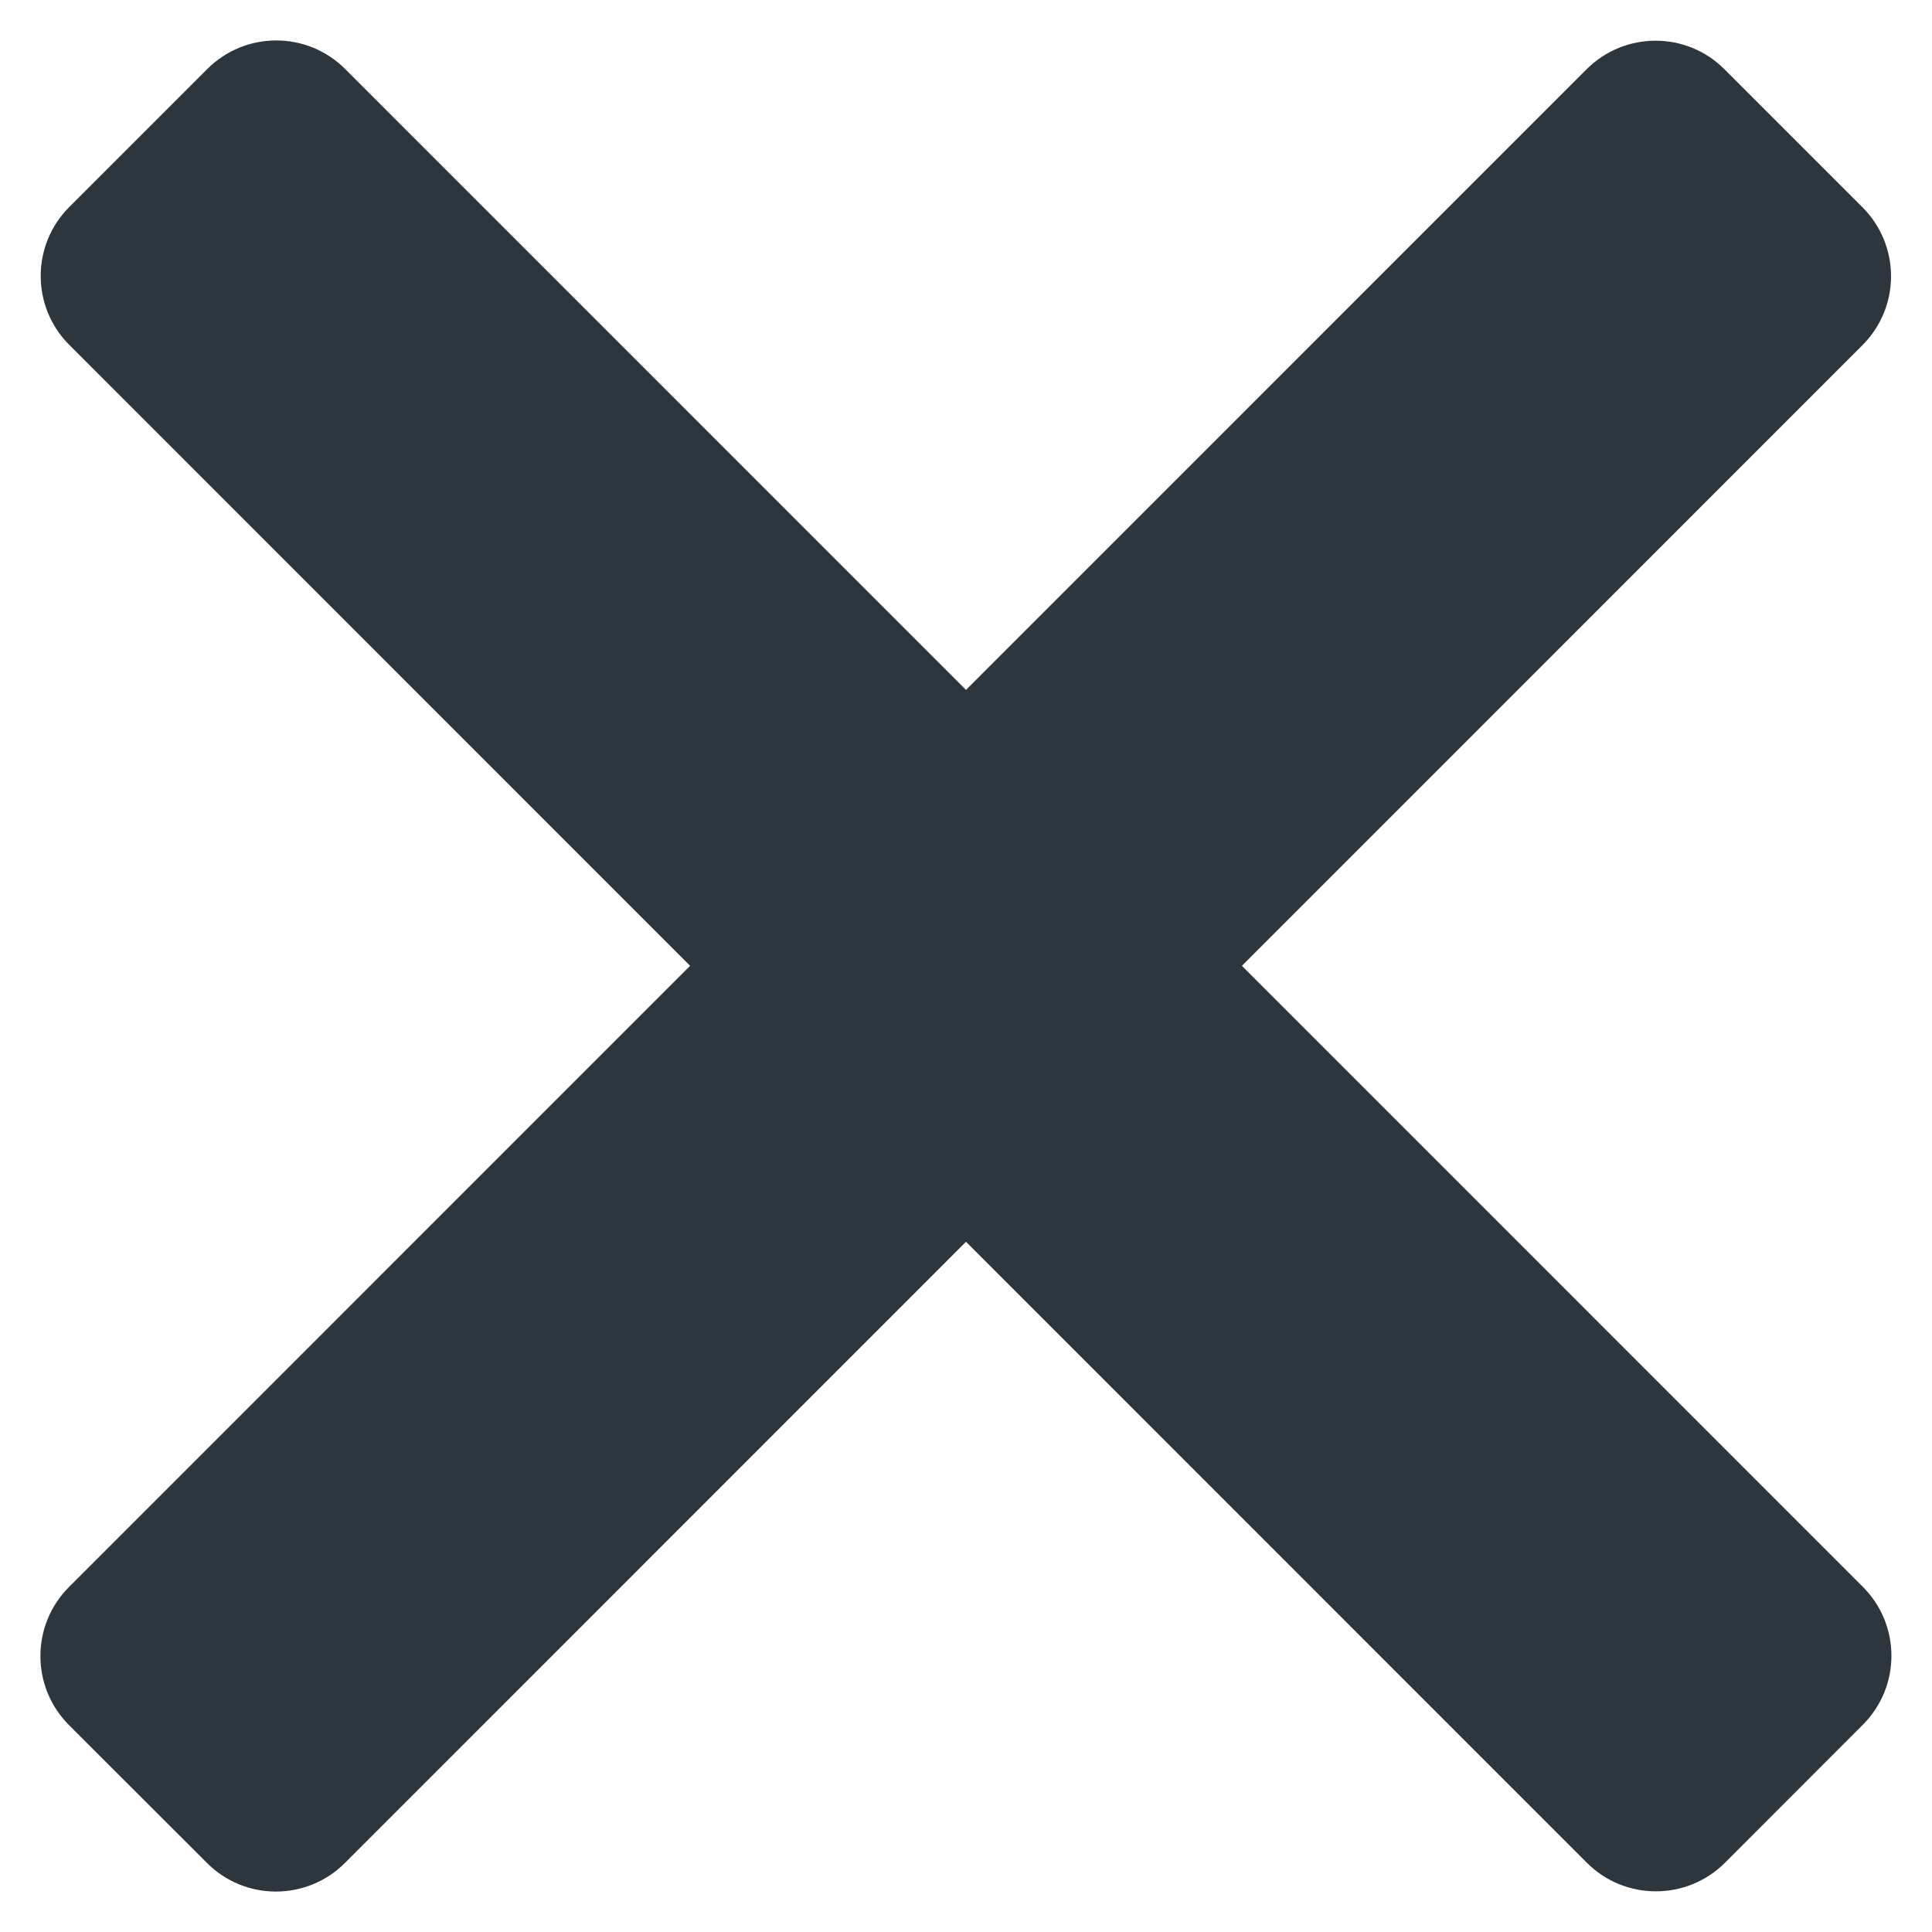
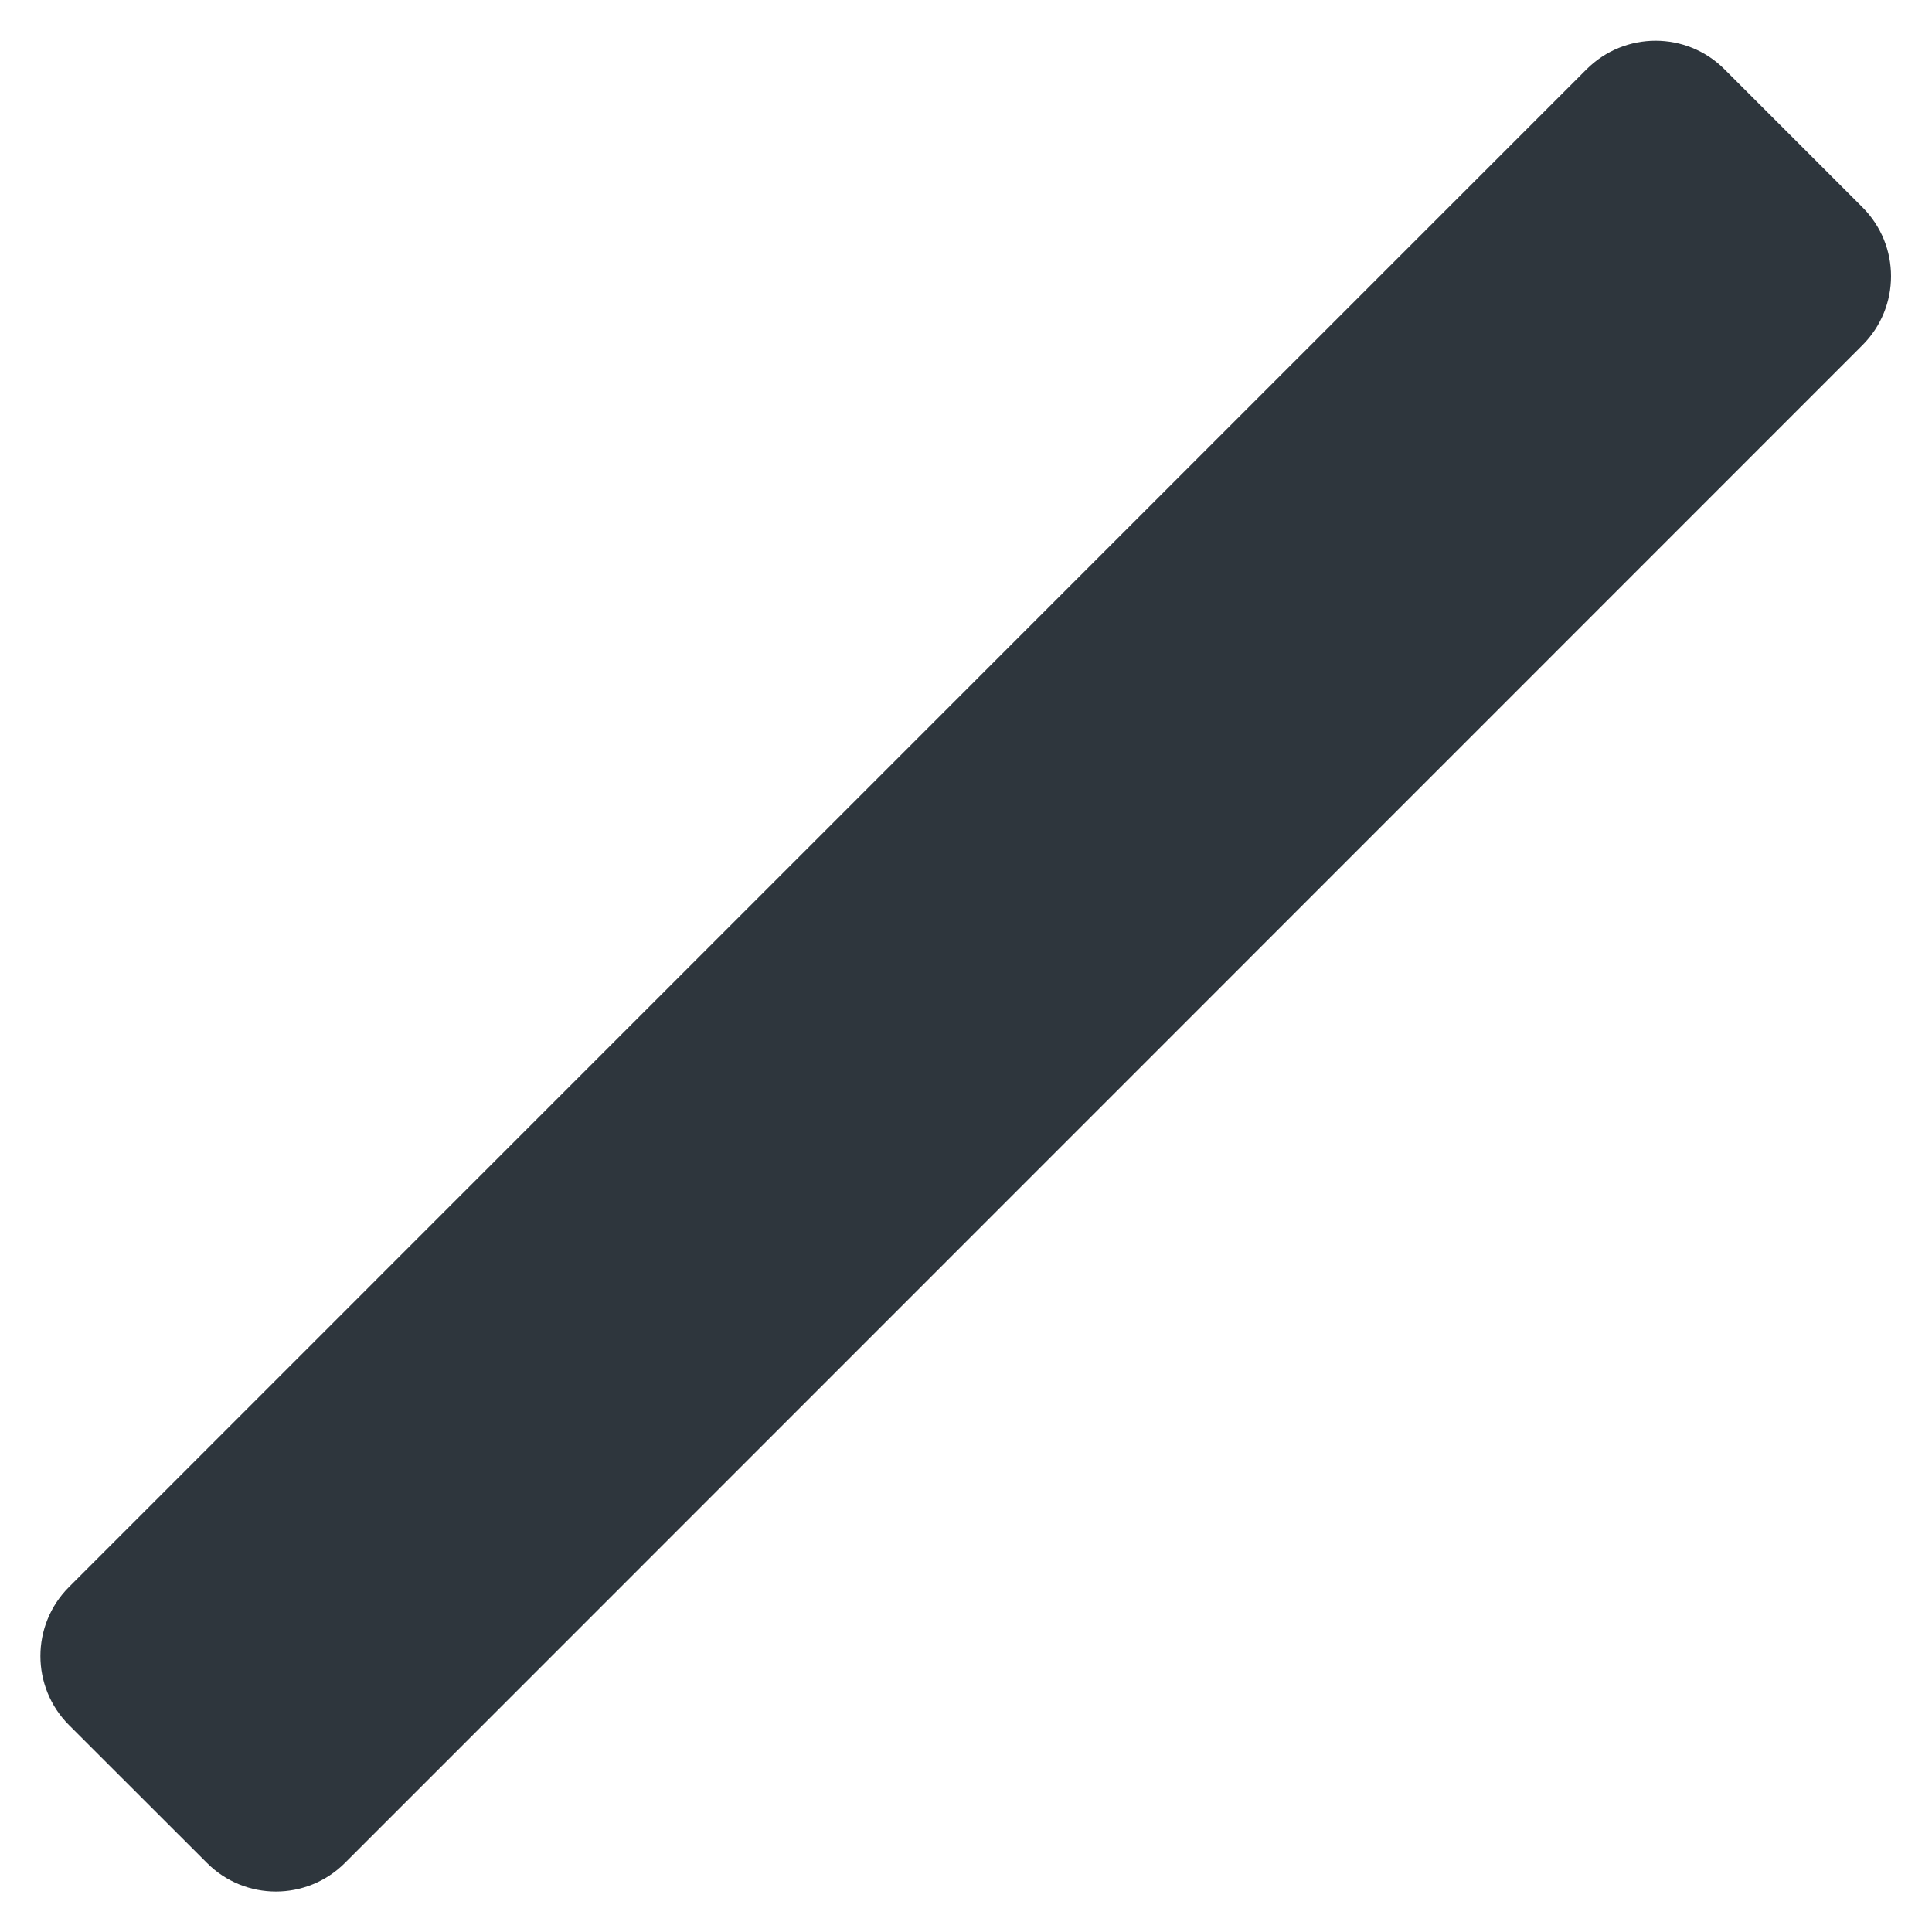
<svg xmlns="http://www.w3.org/2000/svg" width="15" height="15" viewBox="0 0 15 15" fill="none">
-   <path d="M1.609 0.536C1.905 0.24 2.384 0.24 2.68 0.536L14.463 12.32C14.759 12.616 14.759 13.095 14.463 13.391L13.392 14.463C13.096 14.758 12.616 14.758 12.321 14.463L0.538 2.678C0.242 2.382 0.242 1.903 0.538 1.607L1.609 0.536Z" fill="#2E363D" />
  <path d="M14.46 1.609C14.756 1.905 14.756 2.384 14.46 2.68L2.678 14.464C2.382 14.76 1.902 14.76 1.607 14.464L0.535 13.393C0.24 13.097 0.24 12.618 0.535 12.322L12.318 0.538C12.614 0.242 13.094 0.242 13.389 0.538L14.46 1.609Z" fill="#2E363D" />
</svg>